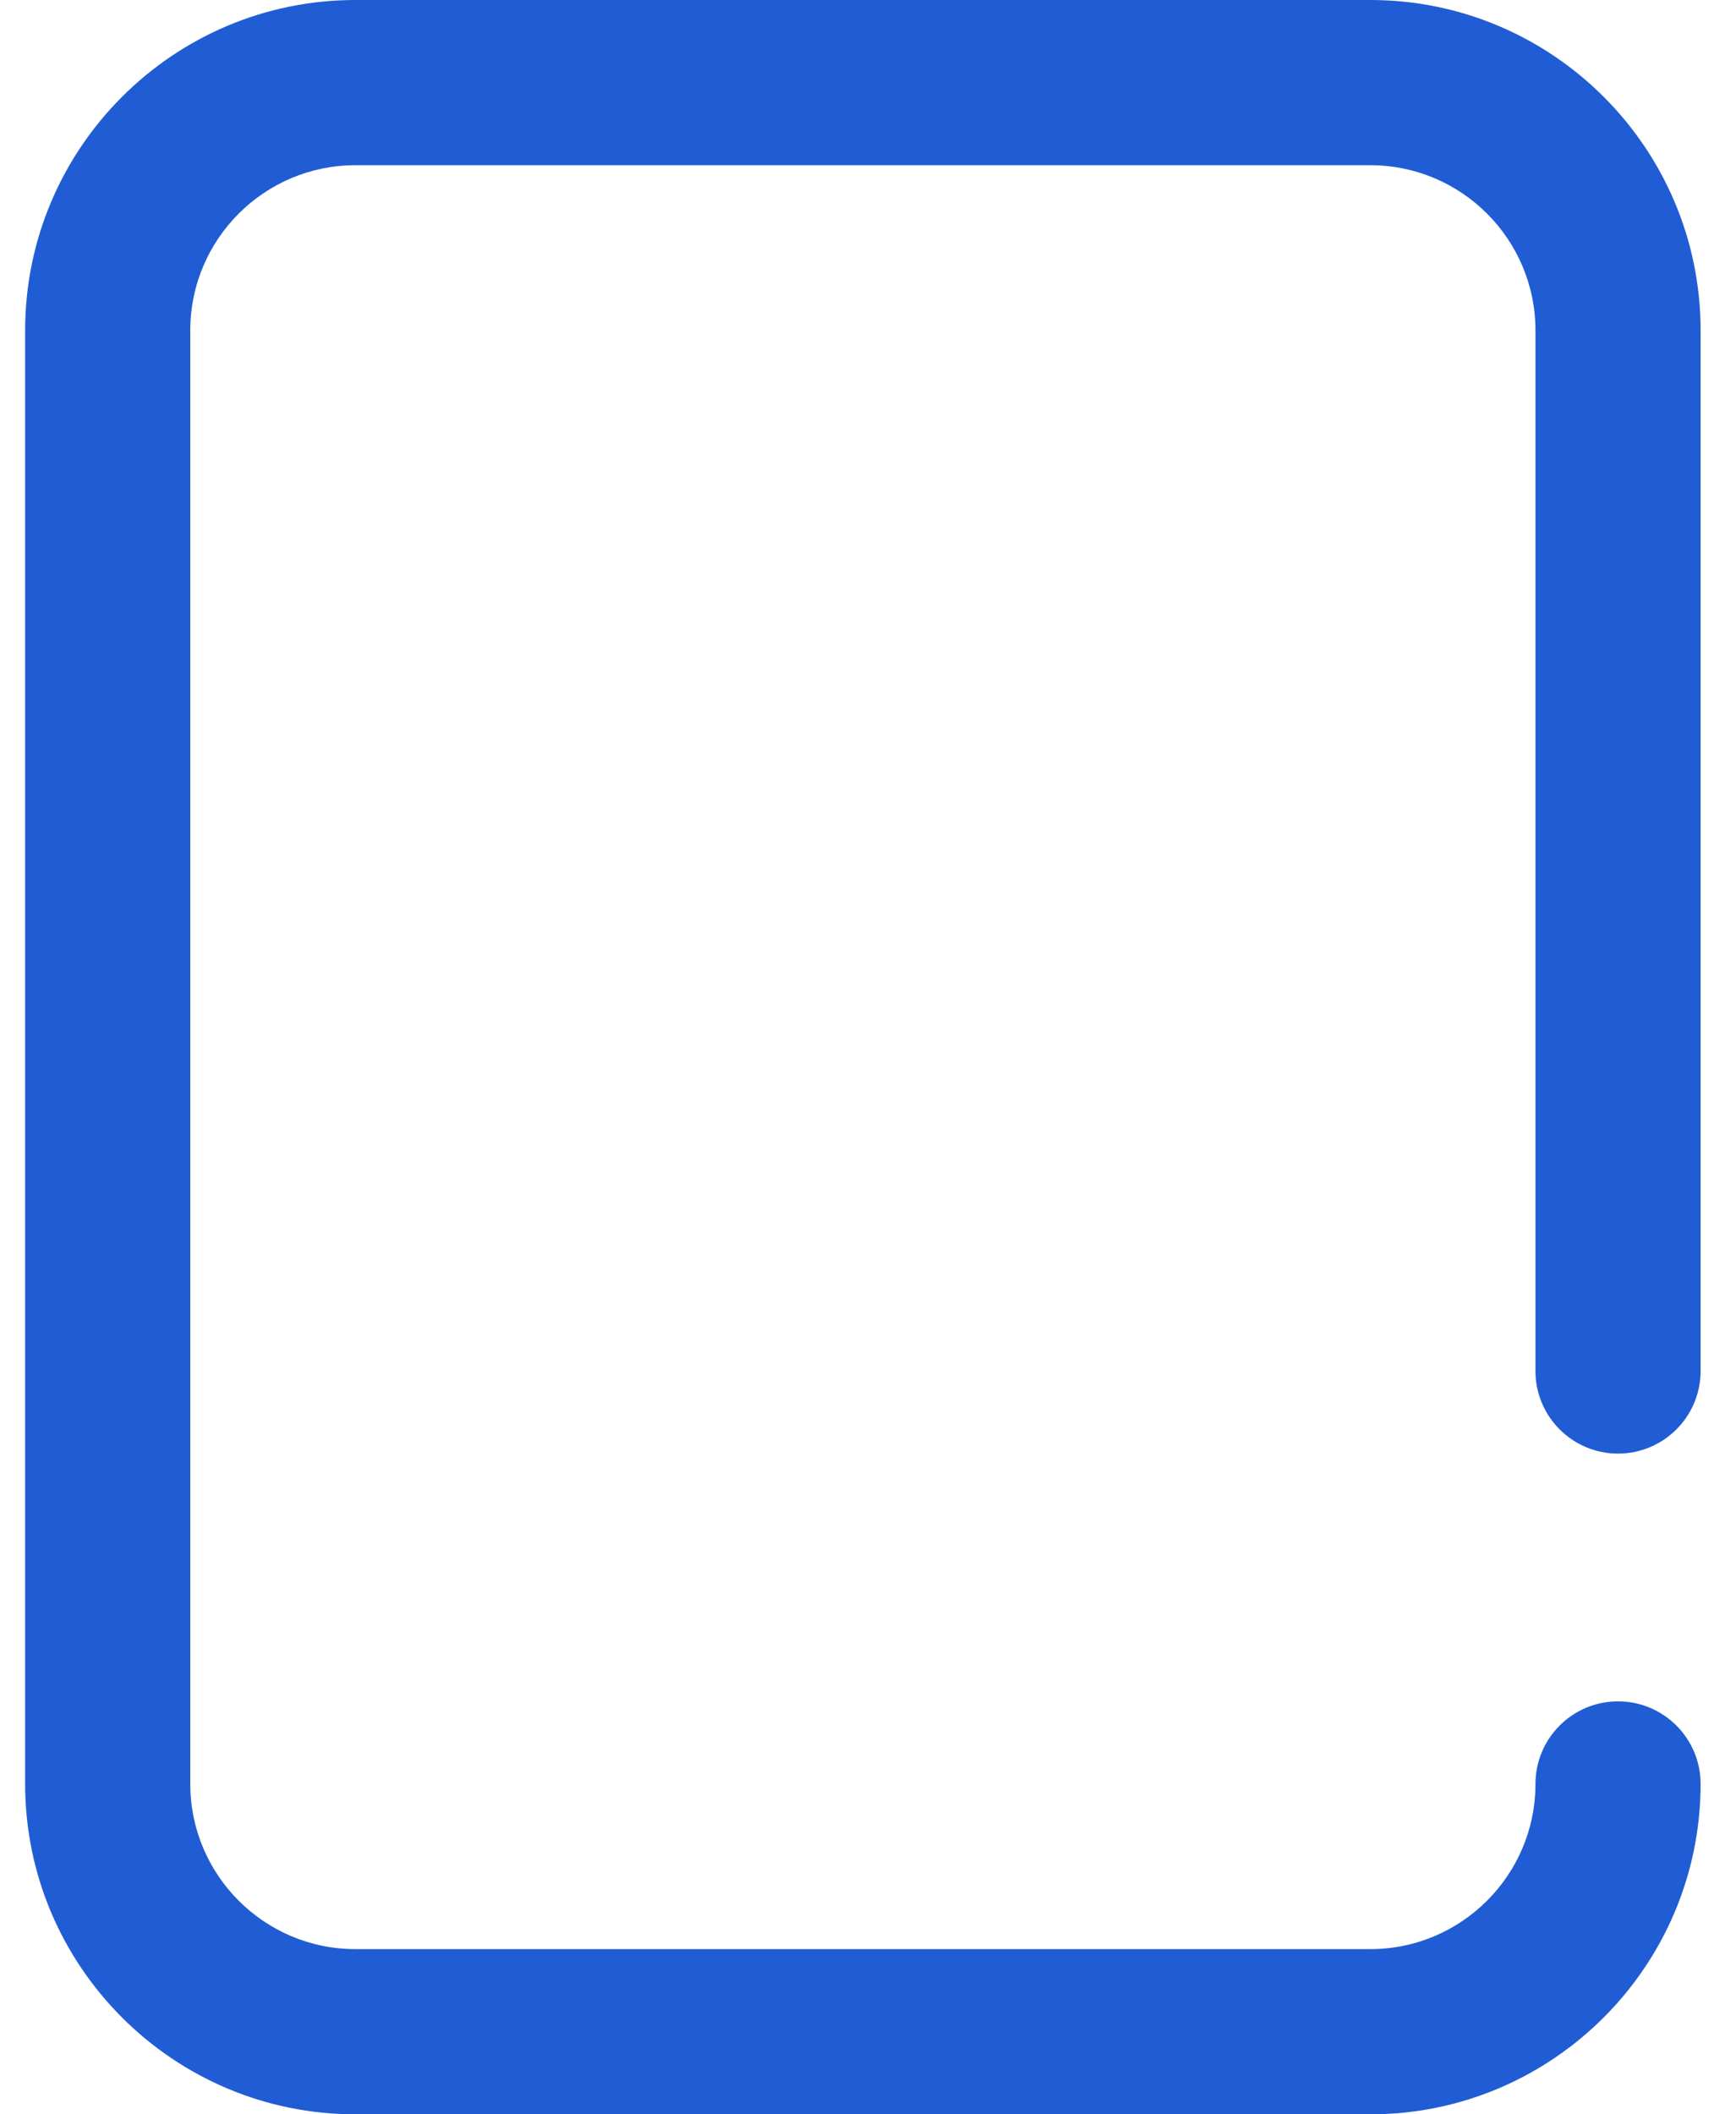
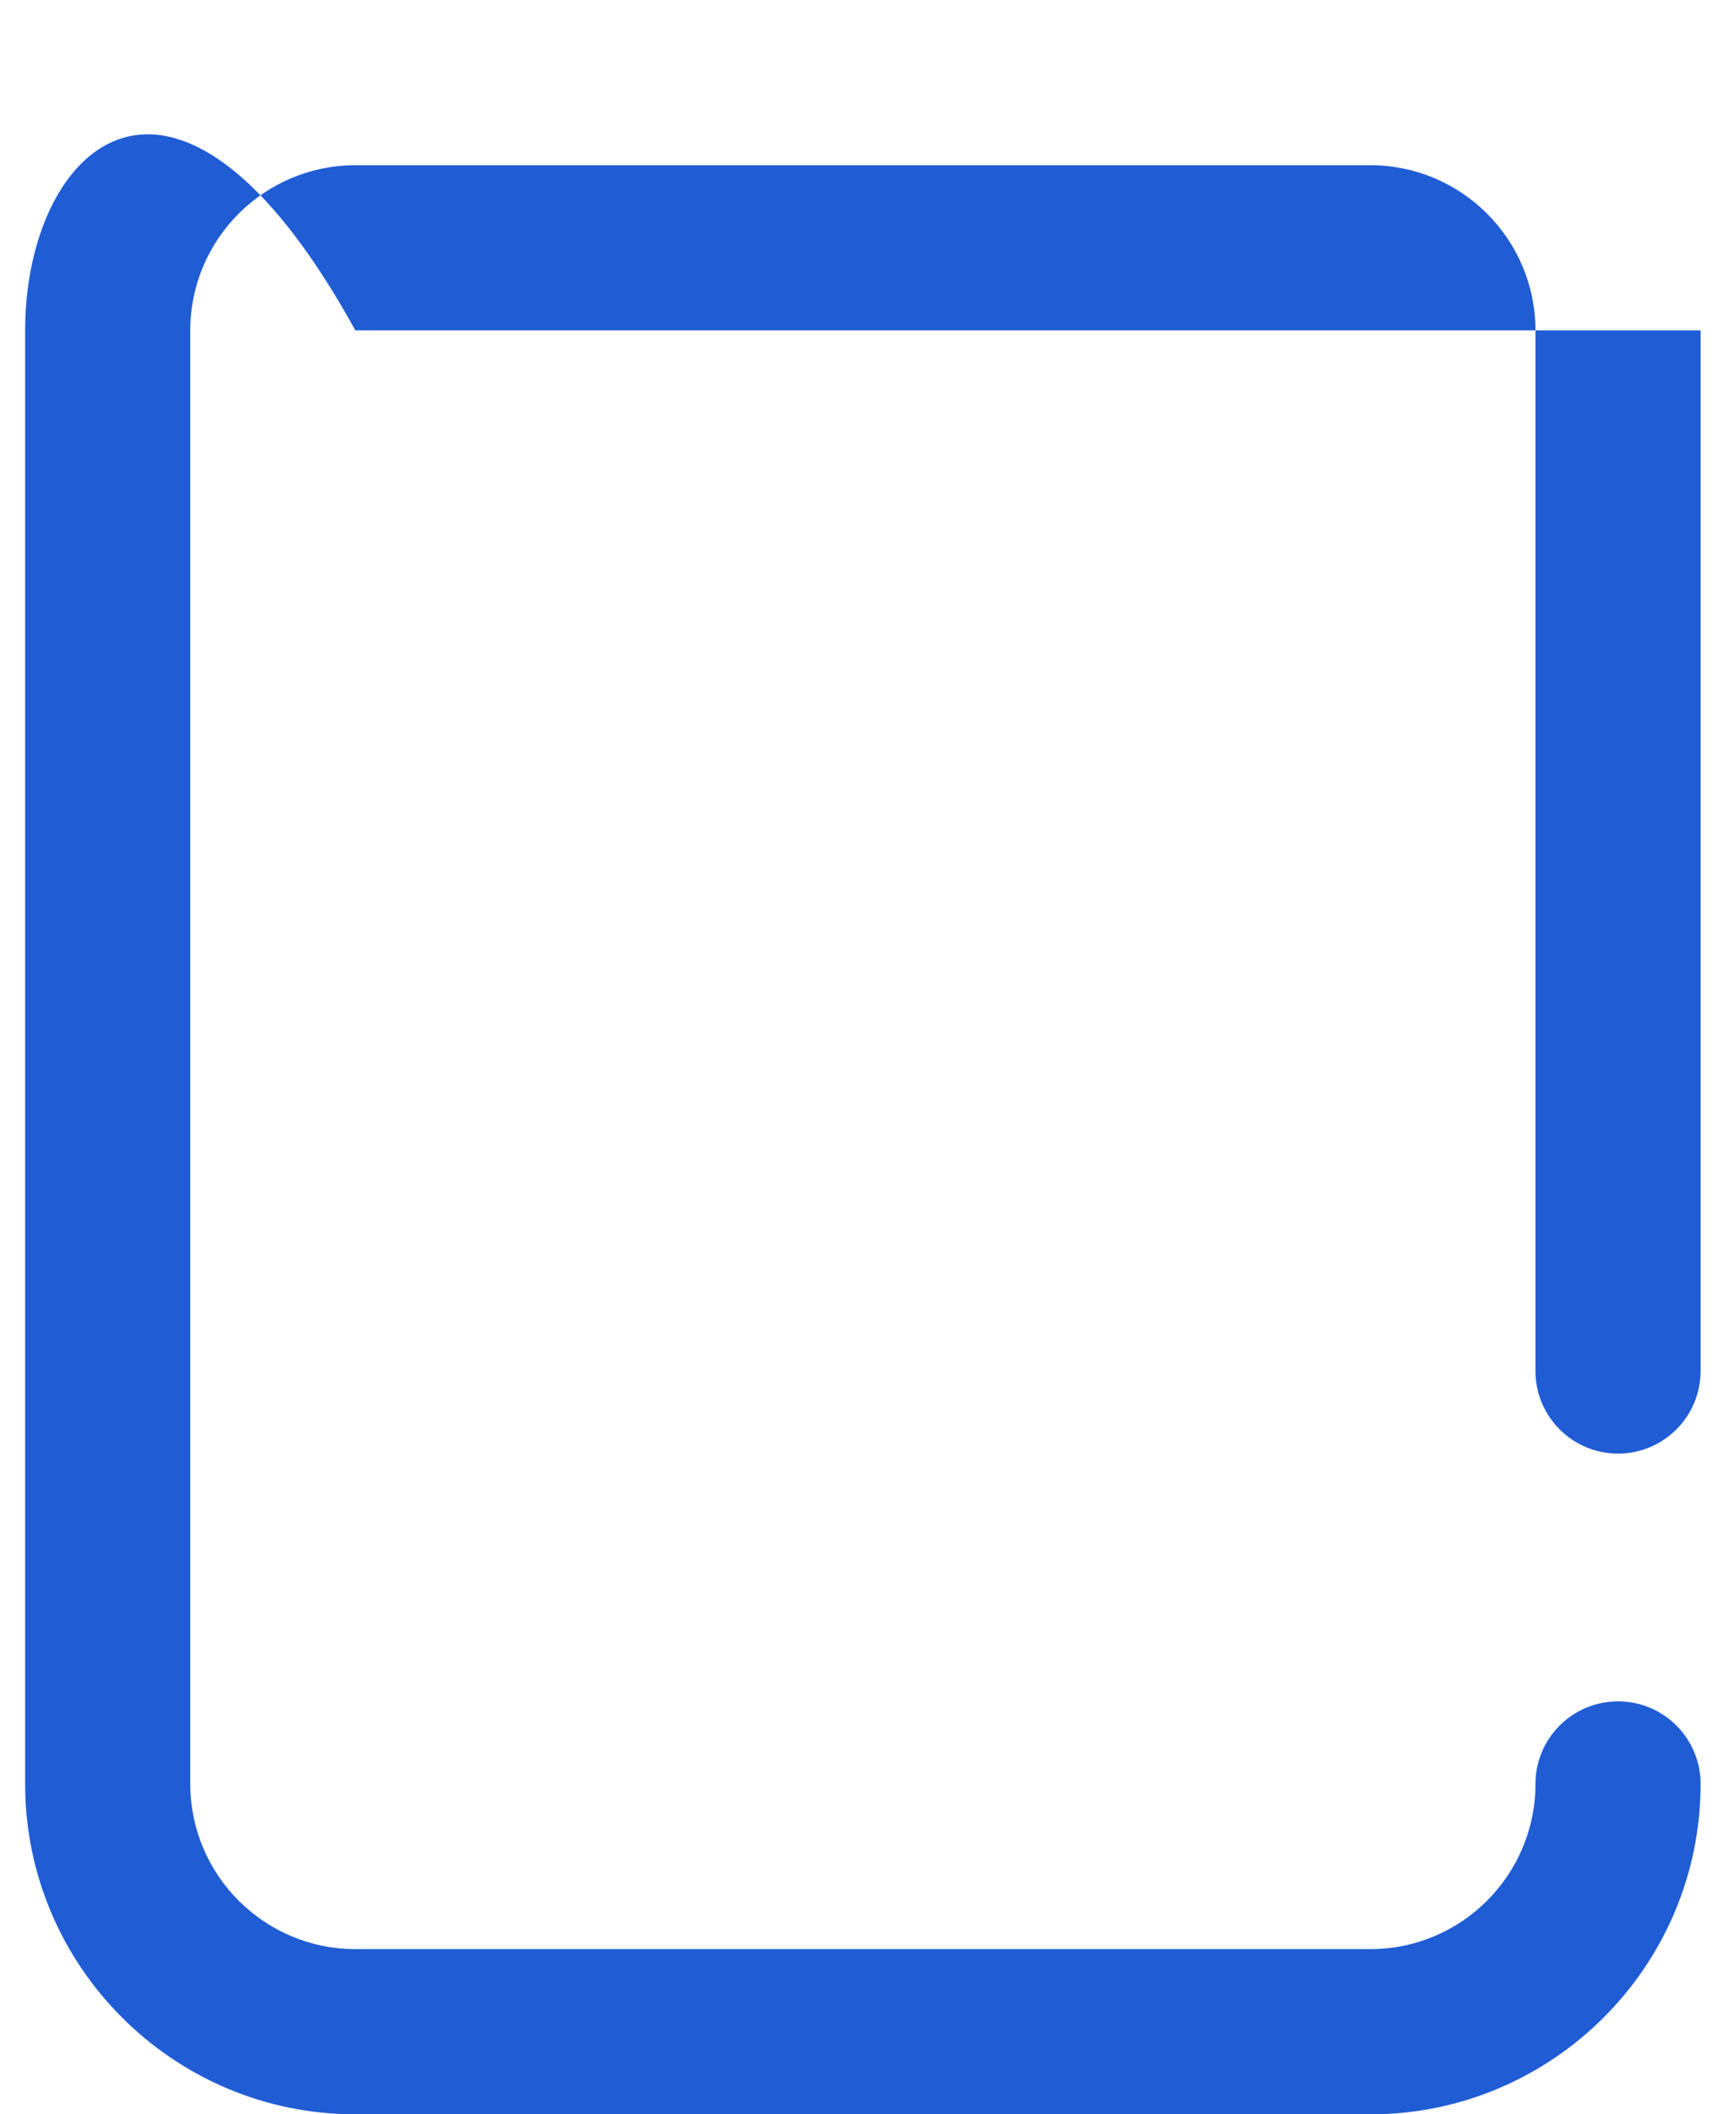
<svg xmlns="http://www.w3.org/2000/svg" width="23" height="28" viewBox="0 0 23 28" fill="none">
-   <path d="M21.437 19.25C22.041 19.25 22.531 18.76 22.531 18.156V4.375C22.531 1.963 20.568 0 18.156 0H4.708C2.296 0 0.333 1.963 0.333 4.375V23.625C0.333 26.037 2.296 28 4.708 28H18.155C20.568 28 22.53 26.037 22.531 23.625C22.531 23.021 22.041 22.531 21.437 22.531C20.833 22.531 20.343 23.021 20.343 23.625C20.343 24.831 19.362 25.812 18.156 25.812H4.708C3.502 25.812 2.521 24.831 2.521 23.625V4.375C2.521 3.169 3.502 2.188 4.708 2.188H18.156C19.362 2.188 20.343 3.169 20.343 4.375V18.156C20.343 18.76 20.833 19.25 21.437 19.25Z" fill="#205DD4" />
+   <path d="M21.437 19.25C22.041 19.25 22.531 18.76 22.531 18.156V4.375H4.708C2.296 0 0.333 1.963 0.333 4.375V23.625C0.333 26.037 2.296 28 4.708 28H18.155C20.568 28 22.53 26.037 22.531 23.625C22.531 23.021 22.041 22.531 21.437 22.531C20.833 22.531 20.343 23.021 20.343 23.625C20.343 24.831 19.362 25.812 18.156 25.812H4.708C3.502 25.812 2.521 24.831 2.521 23.625V4.375C2.521 3.169 3.502 2.188 4.708 2.188H18.156C19.362 2.188 20.343 3.169 20.343 4.375V18.156C20.343 18.76 20.833 19.25 21.437 19.25Z" fill="#205DD4" />
</svg>